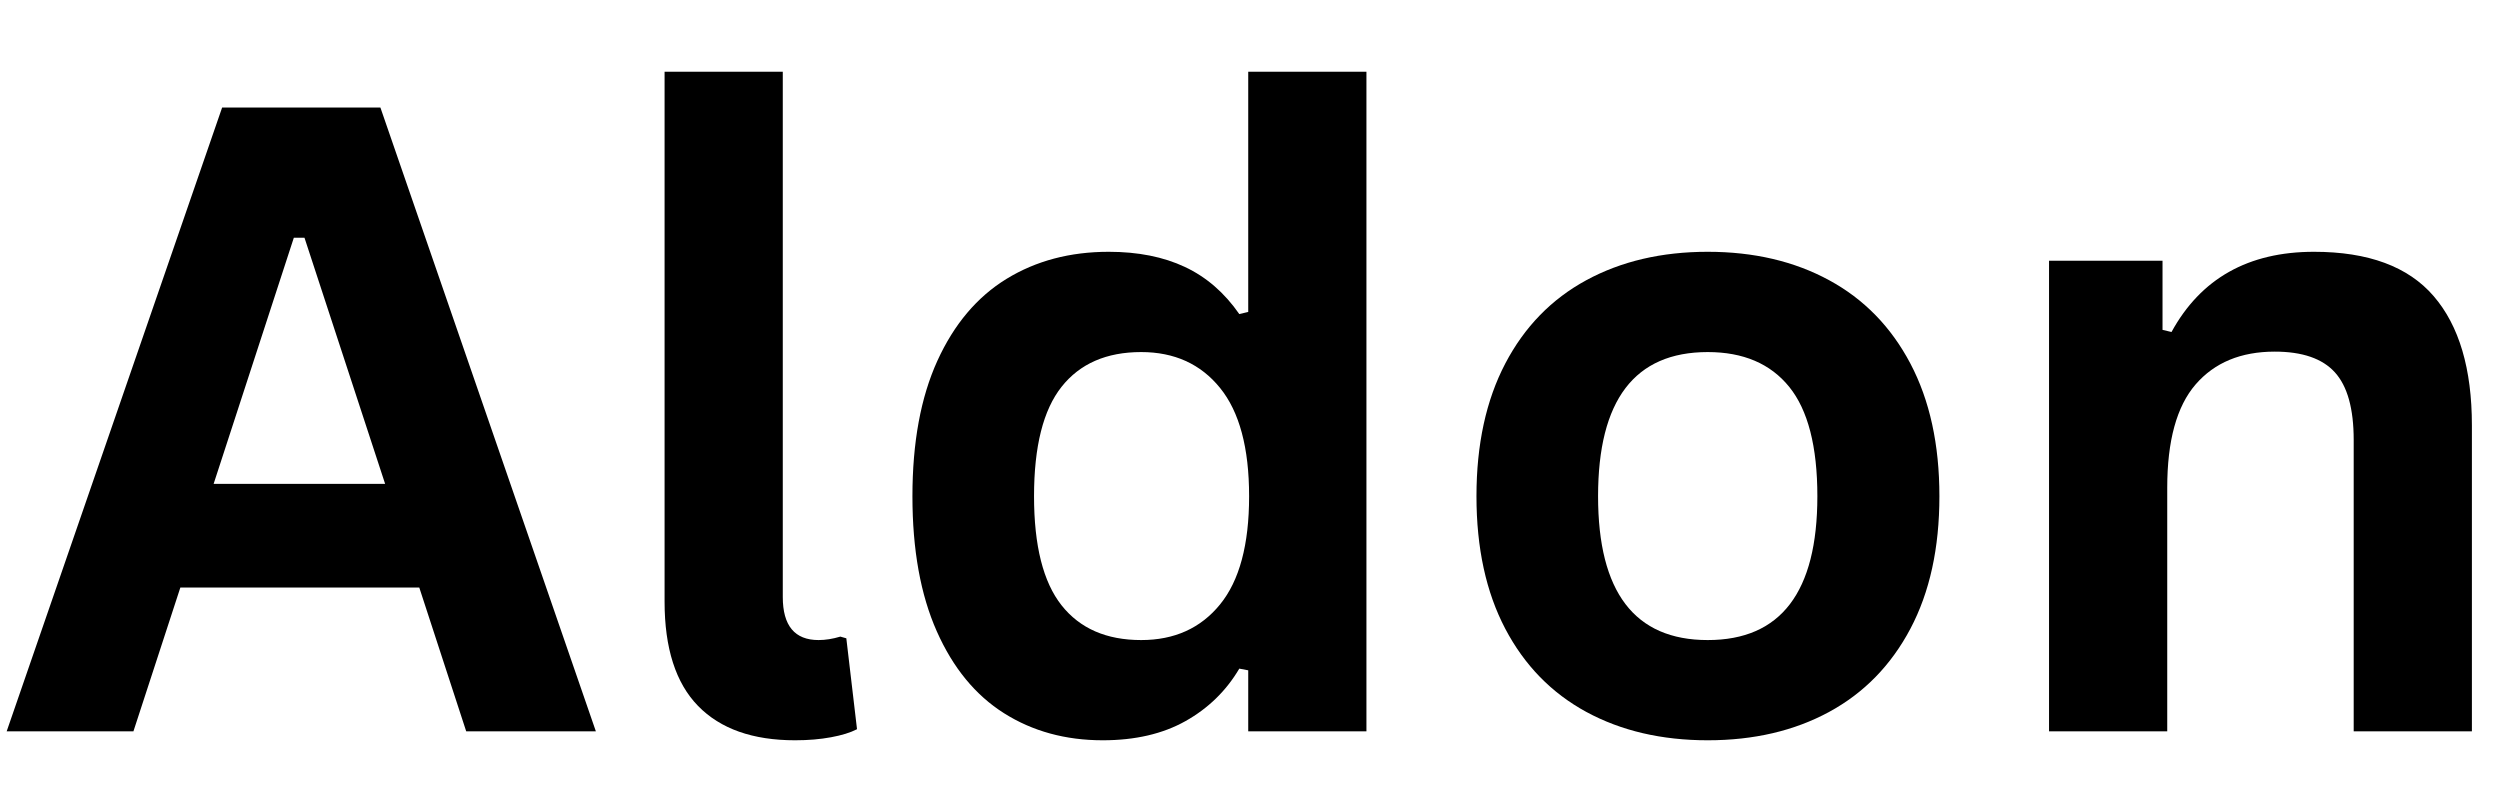
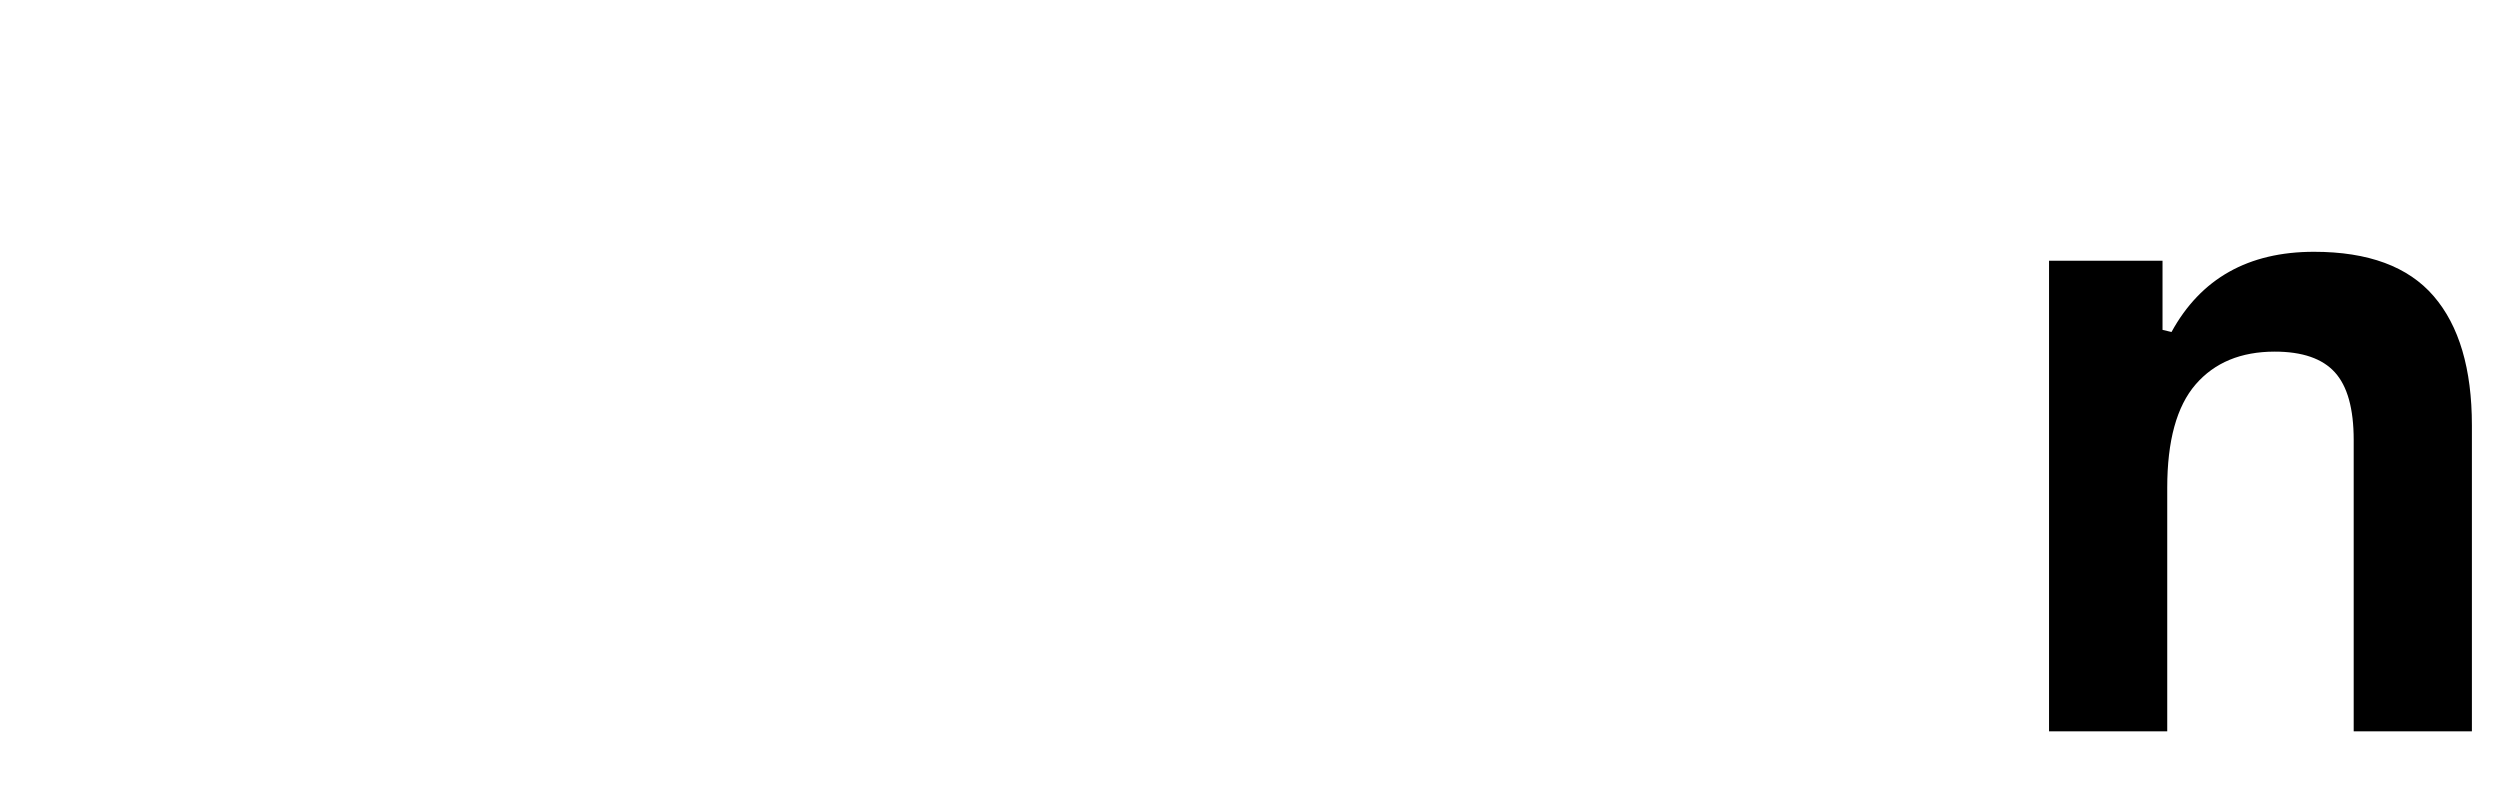
<svg xmlns="http://www.w3.org/2000/svg" width="950" zoomAndPan="magnify" viewBox="0 0 712.5 225" height="300" preserveAspectRatio="xMidYMid meet" version="1.0">
  <defs>
    <g />
  </defs>
  <g fill="#000000" fill-opacity="1">
    <g transform="translate(-0.772, 208.433)">
      <g>
-         <path d="M 170.594 0 L 133.641 0 L 120.266 -40.984 L 52.172 -40.984 L 38.797 0 L 2.672 0 L 64.078 -177.781 L 109.188 -177.781 Z M 84.516 -140.688 L 61.656 -70.531 L 110.531 -70.531 L 87.547 -140.688 Z M 84.516 -140.688 " />
-       </g>
+         </g>
    </g>
  </g>
  <g fill="#000000" fill-opacity="1">
    <g transform="translate(170.921, 208.433)">
      <g>
-         <path d="M 55.688 2.547 C 43.613 2.547 34.395 -0.711 28.031 -7.234 C 21.664 -13.766 18.484 -23.676 18.484 -36.969 L 18.484 -187.984 L 52.172 -187.984 L 52.172 -38.297 C 52.172 -30.109 55.57 -26.016 62.375 -26.016 C 64.32 -26.016 66.391 -26.344 68.578 -27 L 70.281 -26.516 L 73.328 -0.609 C 71.461 0.359 68.988 1.125 65.906 1.688 C 62.82 2.258 59.414 2.547 55.688 2.547 Z M 55.688 2.547 " />
-       </g>
+         </g>
    </g>
  </g>
  <g fill="#000000" fill-opacity="1">
    <g transform="translate(248.012, 208.433)">
      <g>
-         <path d="M 66.266 2.547 C 55.648 2.547 46.27 -0.023 38.125 -5.172 C 29.977 -10.316 23.594 -18.098 18.969 -28.516 C 14.344 -38.93 12.031 -51.758 12.031 -67 C 12.031 -82.32 14.398 -95.191 19.141 -105.609 C 23.891 -116.023 30.457 -123.805 38.844 -128.953 C 47.238 -134.098 56.945 -136.672 67.969 -136.672 C 76.32 -136.672 83.555 -135.234 89.672 -132.359 C 95.797 -129.484 100.969 -125.004 105.188 -118.922 L 107.734 -119.531 L 107.734 -187.984 L 141.422 -187.984 L 141.422 0 L 107.734 0 L 107.734 -17.391 L 105.188 -17.875 C 101.457 -11.551 96.348 -6.566 89.859 -2.922 C 83.367 0.723 75.504 2.547 66.266 2.547 Z M 77.219 -26.016 C 86.695 -26.016 94.191 -29.398 99.703 -36.172 C 105.223 -42.941 107.984 -53.219 107.984 -67 C 107.984 -80.781 105.223 -91.07 99.703 -97.875 C 94.191 -104.688 86.695 -108.094 77.219 -108.094 C 67.32 -108.094 59.758 -104.789 54.531 -98.188 C 49.301 -91.582 46.688 -81.188 46.688 -67 C 46.688 -52.895 49.301 -42.535 54.531 -35.922 C 59.758 -29.316 67.32 -26.016 77.219 -26.016 Z M 77.219 -26.016 " />
-       </g>
+         </g>
    </g>
  </g>
  <g fill="#000000" fill-opacity="1">
    <g transform="translate(408.762, 208.433)">
      <g>
-         <path d="M 77.938 2.547 C 64.812 2.547 53.281 -0.145 43.344 -5.531 C 33.414 -10.926 25.711 -18.832 20.234 -29.25 C 14.766 -39.664 12.031 -52.25 12.031 -67 C 12.031 -81.75 14.766 -94.352 20.234 -104.812 C 25.711 -115.27 33.414 -123.191 43.344 -128.578 C 53.281 -133.973 64.812 -136.672 77.938 -136.672 C 91.07 -136.672 102.602 -133.973 112.531 -128.578 C 122.469 -123.191 130.191 -115.27 135.703 -104.812 C 141.211 -94.352 143.969 -81.75 143.969 -67 C 143.969 -52.25 141.211 -39.664 135.703 -29.25 C 130.191 -18.832 122.469 -10.926 112.531 -5.531 C 102.602 -0.145 91.07 2.547 77.938 2.547 Z M 77.938 -26.016 C 98.77 -26.016 109.188 -39.676 109.188 -67 C 109.188 -81.188 106.508 -91.582 101.156 -98.188 C 95.812 -104.789 88.07 -108.094 77.938 -108.094 C 57.102 -108.094 46.688 -94.395 46.688 -67 C 46.688 -39.676 57.102 -26.016 77.938 -26.016 Z M 77.938 -26.016 " />
-       </g>
+         </g>
    </g>
  </g>
  <g fill="#000000" fill-opacity="1">
    <g transform="translate(564.647, 208.433)">
      <g>
        <path d="M 19.328 0 L 19.328 -134.125 L 51.672 -134.125 L 51.672 -114.422 L 54.234 -113.812 C 62.578 -129.051 76.113 -136.672 94.844 -136.672 C 110.332 -136.672 121.703 -132.457 128.953 -124.031 C 136.211 -115.602 139.844 -103.32 139.844 -87.188 L 139.844 0 L 106.156 0 L 106.156 -83.047 C 106.156 -91.961 104.367 -98.383 100.797 -102.312 C 97.234 -106.25 91.52 -108.219 83.656 -108.219 C 74.008 -108.219 66.488 -105.098 61.094 -98.859 C 55.707 -92.617 53.016 -82.812 53.016 -69.438 L 53.016 0 Z M 19.328 0 " />
      </g>
    </g>
  </g>
</svg>